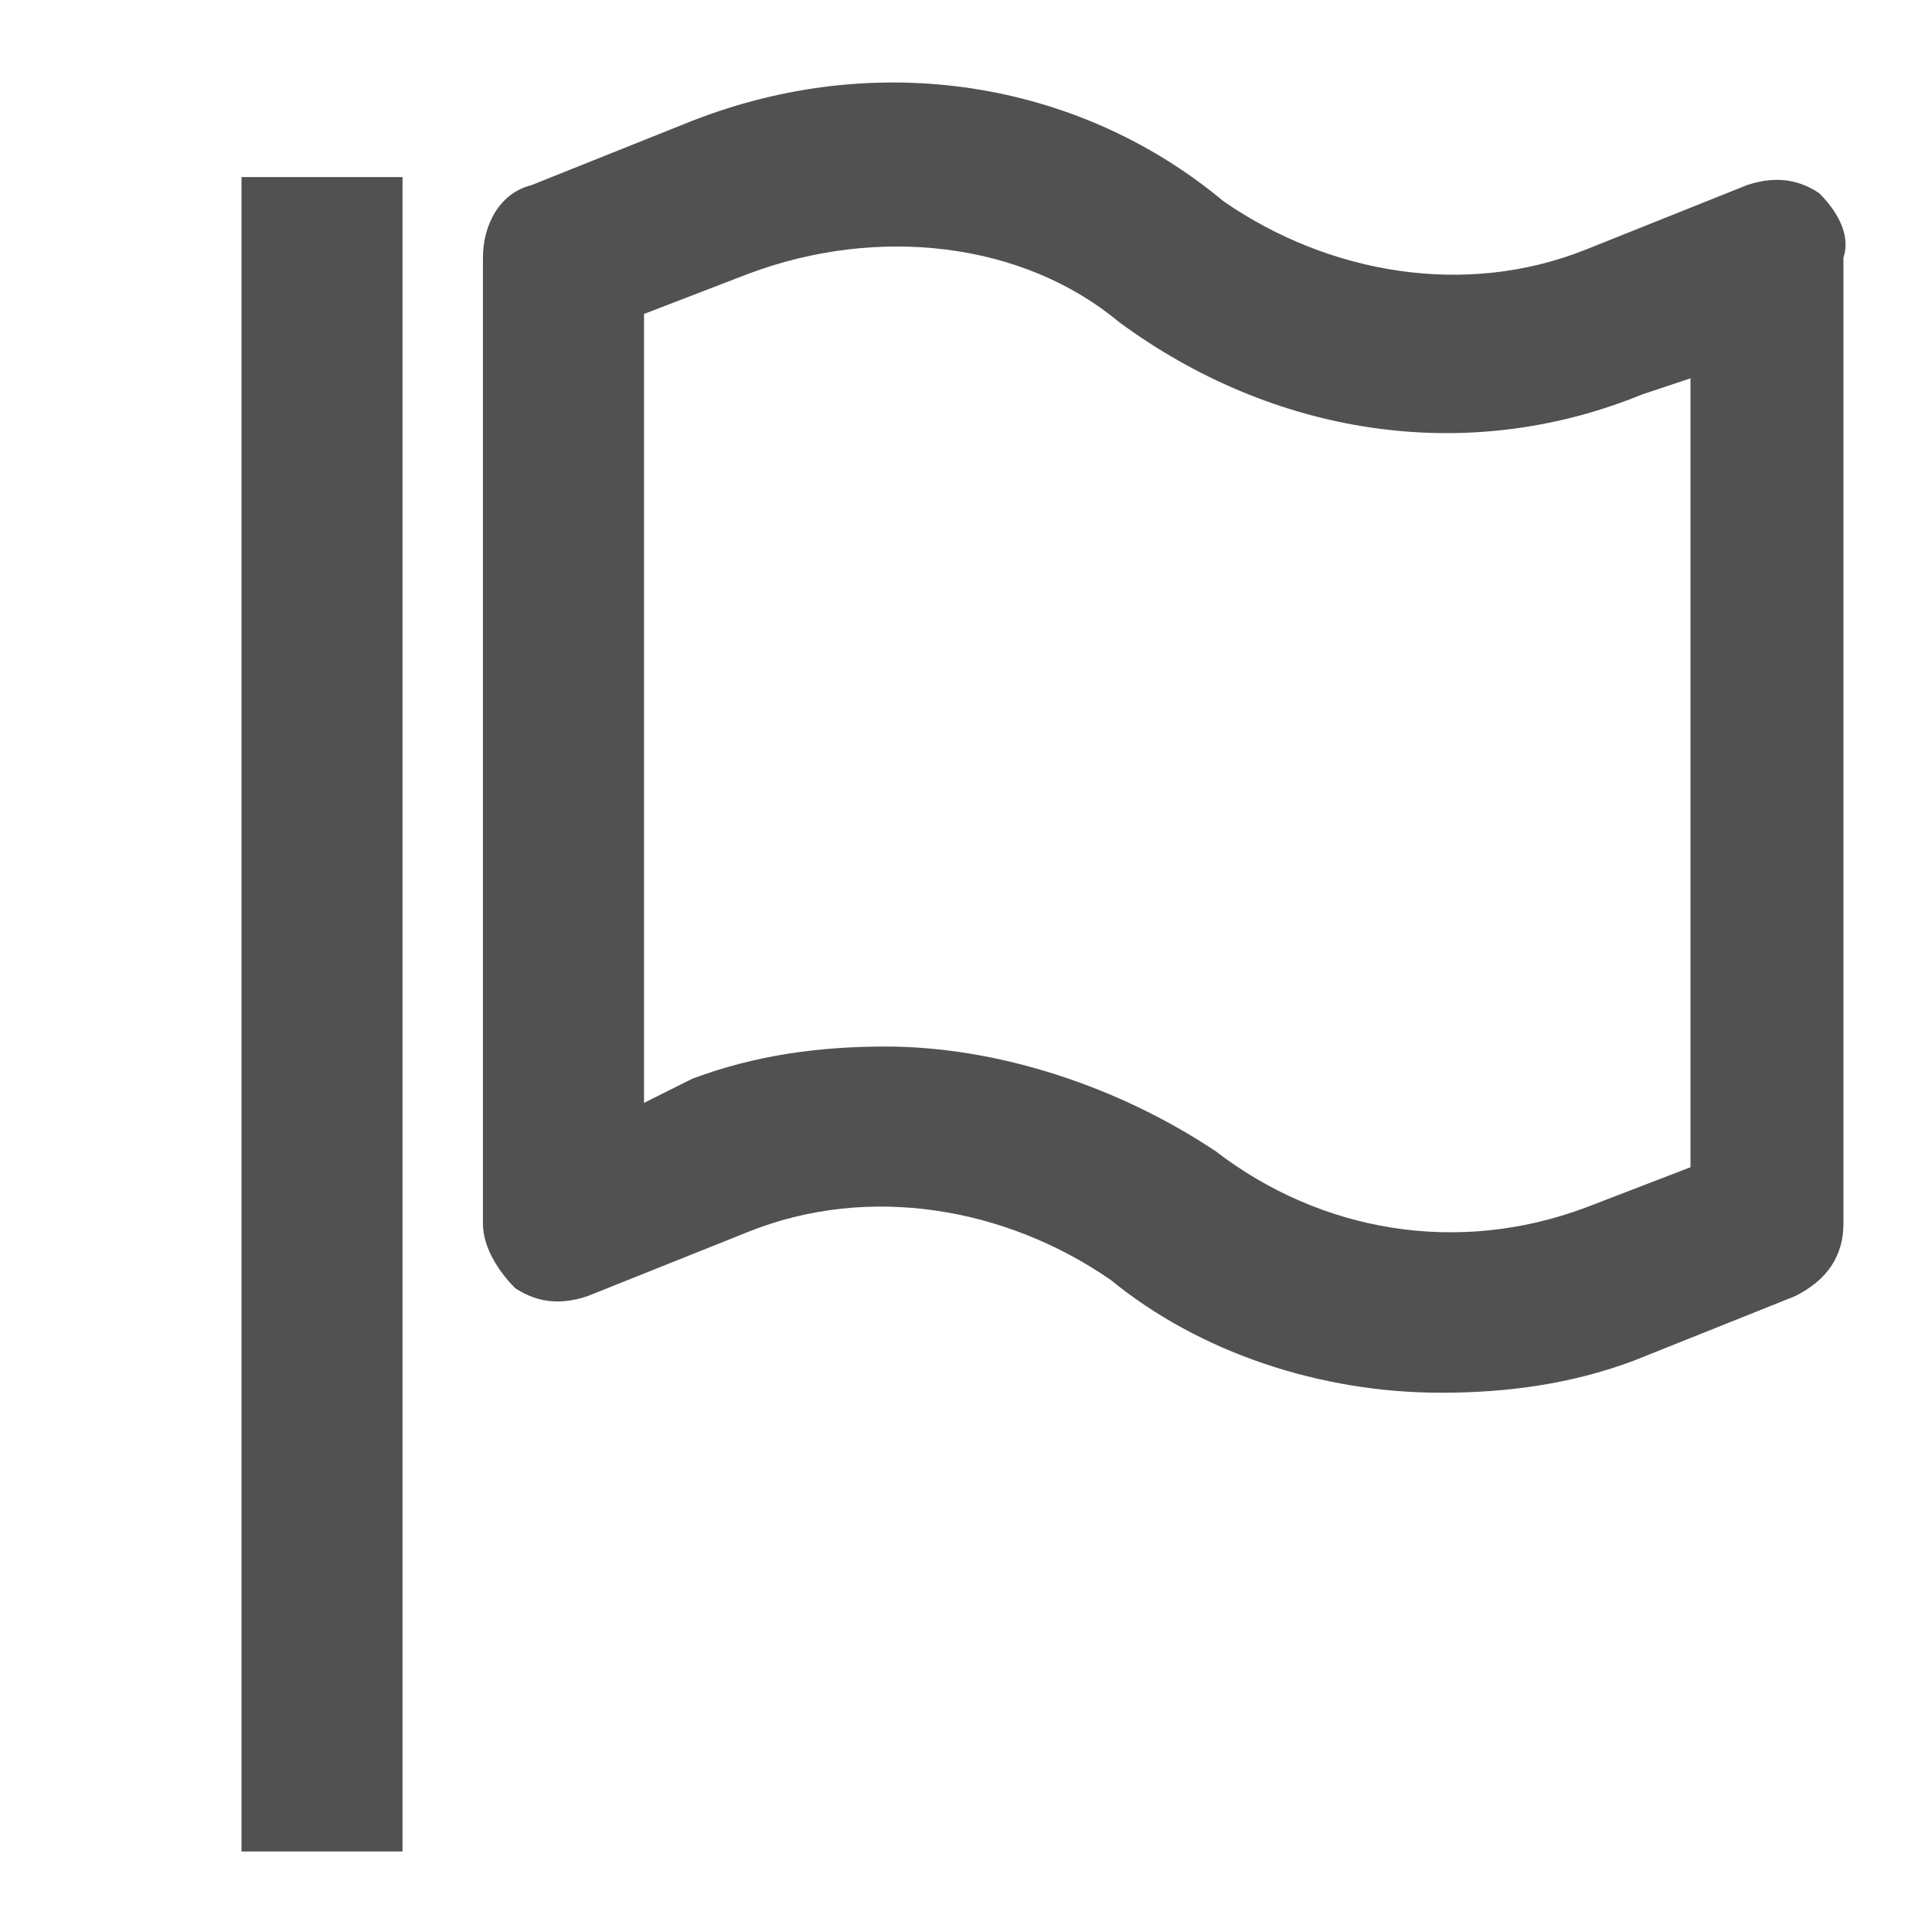
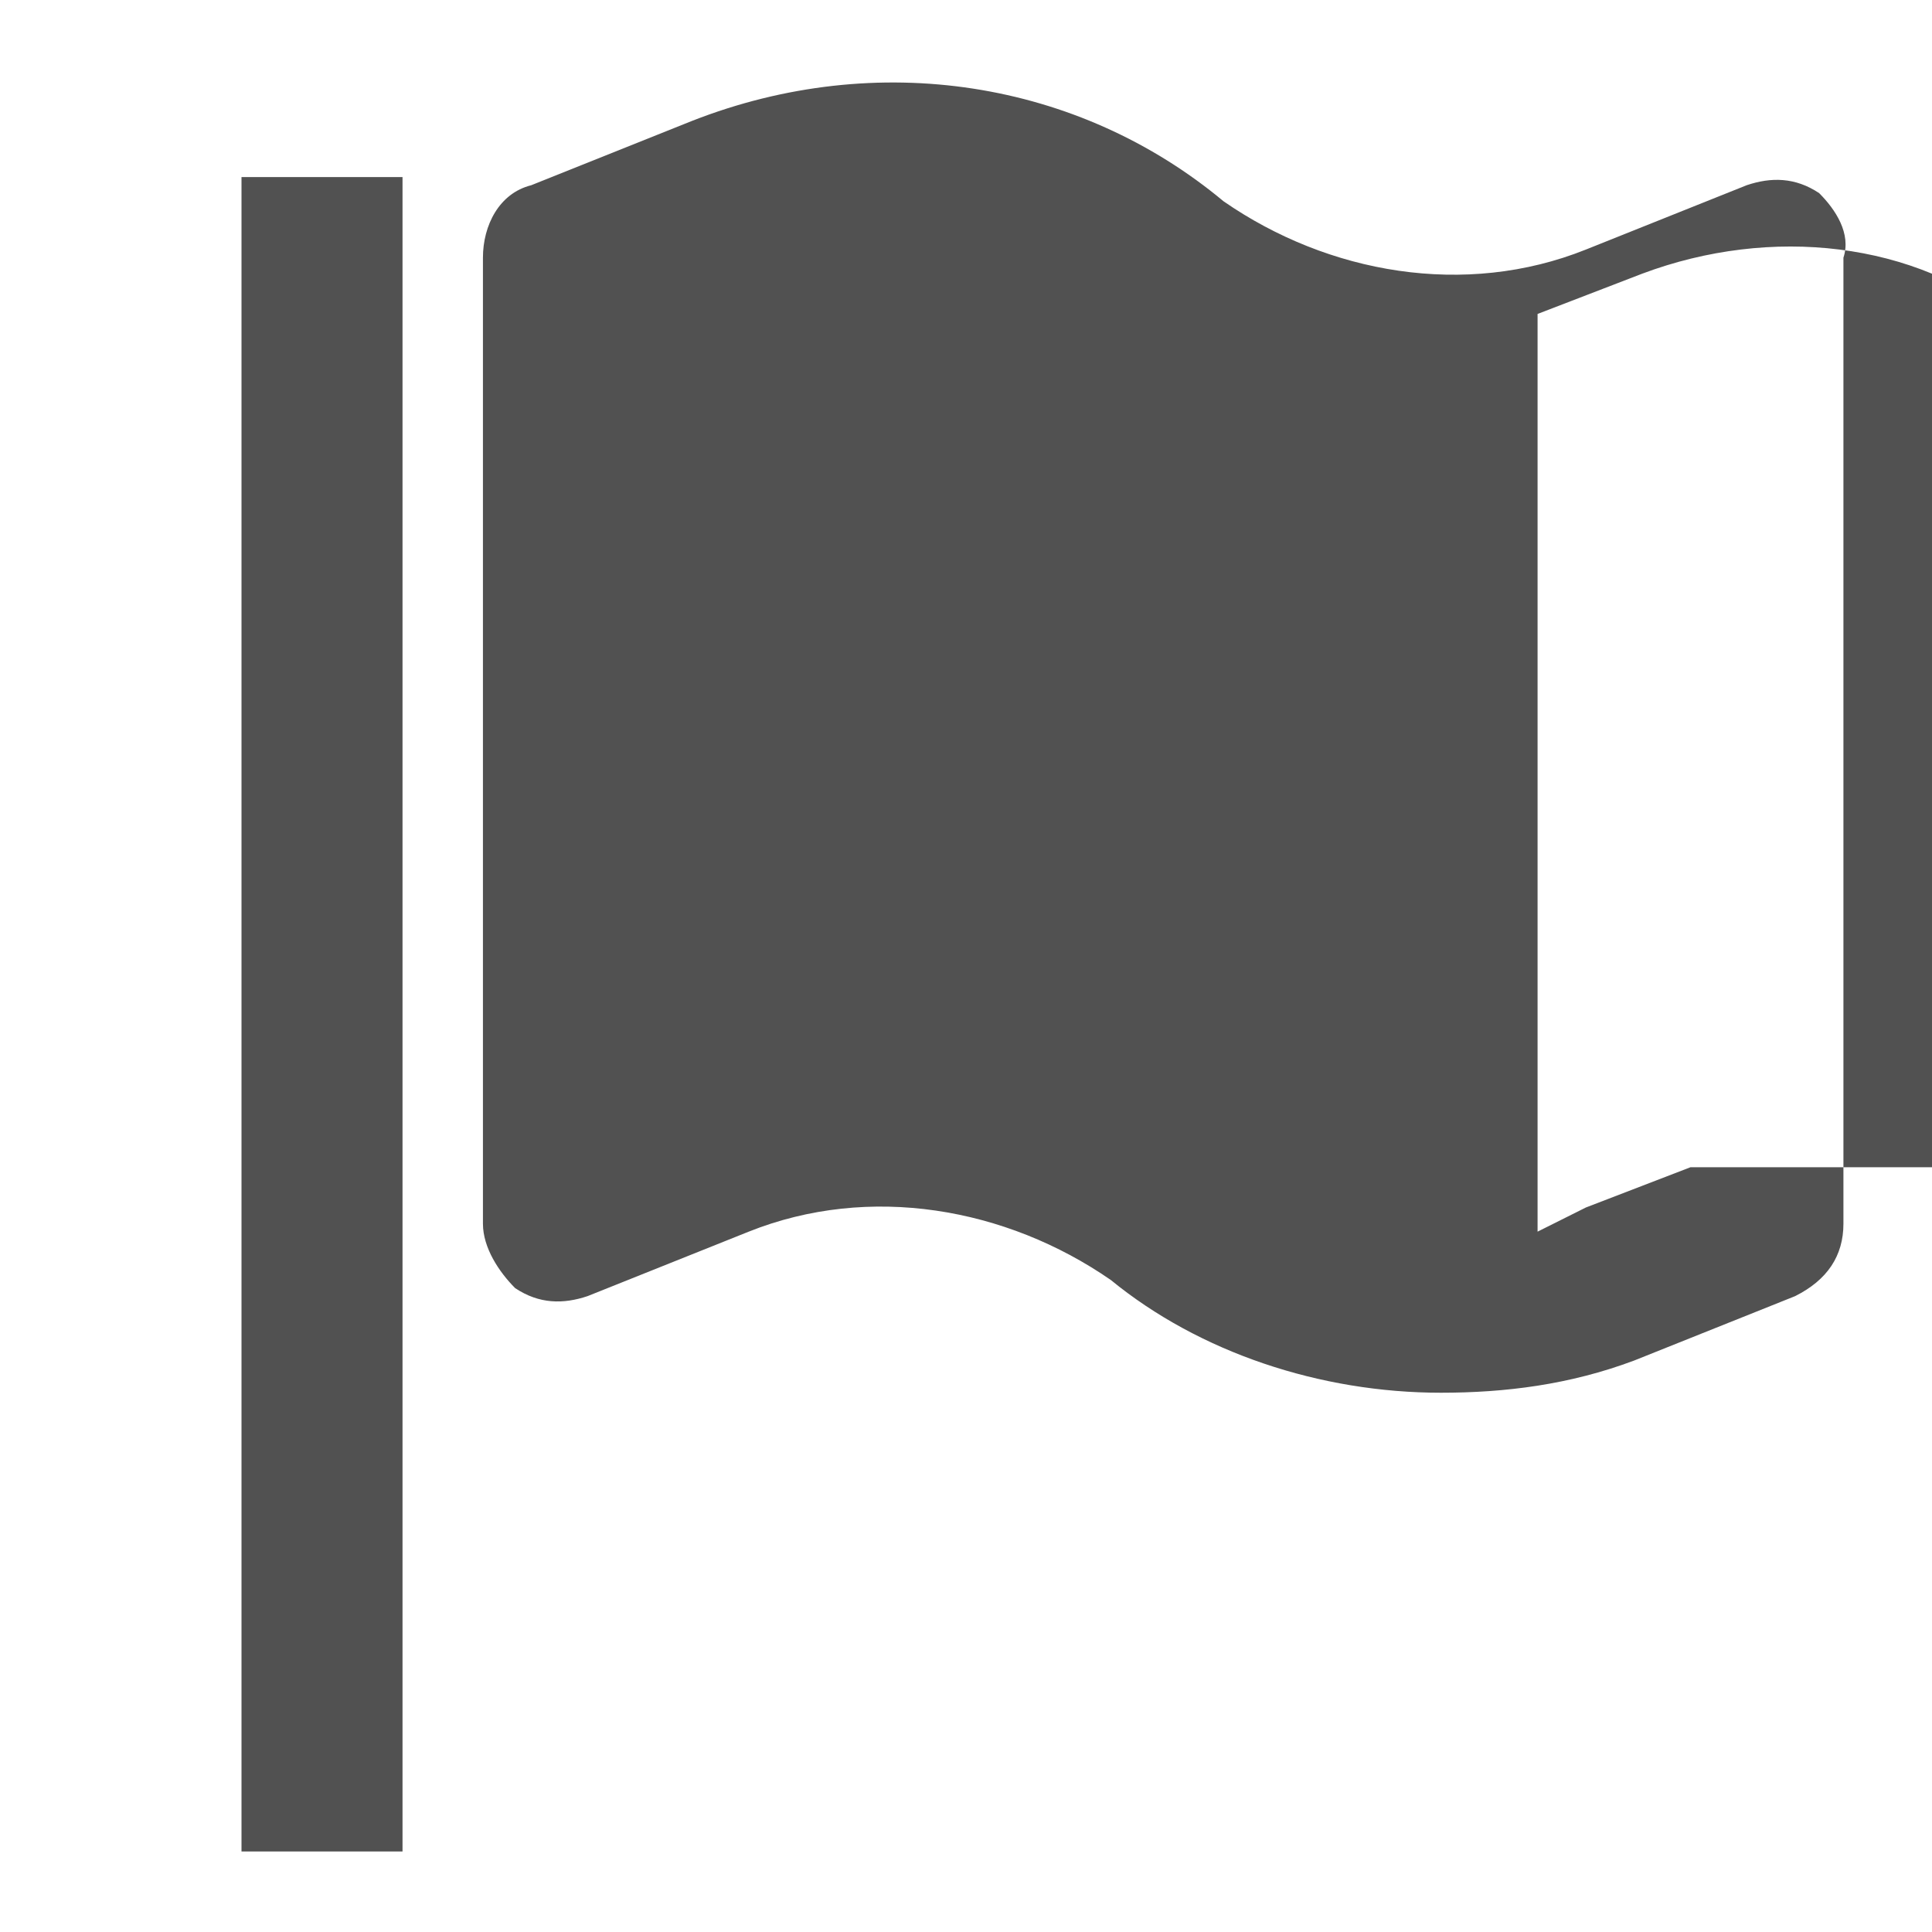
<svg xmlns="http://www.w3.org/2000/svg" class="icon" width="16px" height="16.00px" viewBox="0 0 1024 1024" version="1.1">
-   <path fill="#515151" d="M128 93.856h85.344v887.456H128V93.856zM964.256 102.4c-12.8-8.544-25.6-8.544-38.4-4.256l-85.344 34.144c-64 25.6-136.544 12.8-192-25.6-76.8-64-183.456-81.056-281.6-42.656L281.568 98.176c-17.056 4.256-25.6 21.344-25.6 38.4v512c0 12.8 8.544 25.6 17.056 34.144 12.8 8.544 25.6 8.544 38.4 4.256l85.344-34.144c64-25.6 136.544-12.8 192 25.6 46.944 38.4 110.944 59.744 174.944 59.744 34.144 0 68.256-4.256 102.4-17.056l85.344-34.144c17.056-8.544 25.6-21.344 25.6-38.4v-512c4.256-12.8-4.256-25.6-12.8-34.144zM896 618.656L840.544 640c-68.256 25.6-140.8 12.8-196.256-29.856-51.2-34.144-115.2-55.456-174.944-55.456-34.144 0-68.256 4.256-102.4 17.056l-25.6 12.8V166.4l55.456-21.344c68.256-25.6 145.056-17.056 196.256 25.6 81.056 59.744 183.456 76.8 277.344 38.4l25.6-8.544v418.144z" />
+   <path fill="#515151" d="M128 93.856h85.344v887.456H128V93.856zM964.256 102.4c-12.8-8.544-25.6-8.544-38.4-4.256l-85.344 34.144c-64 25.6-136.544 12.8-192-25.6-76.8-64-183.456-81.056-281.6-42.656L281.568 98.176c-17.056 4.256-25.6 21.344-25.6 38.4v512c0 12.8 8.544 25.6 17.056 34.144 12.8 8.544 25.6 8.544 38.4 4.256l85.344-34.144c64-25.6 136.544-12.8 192 25.6 46.944 38.4 110.944 59.744 174.944 59.744 34.144 0 68.256-4.256 102.4-17.056l85.344-34.144c17.056-8.544 25.6-21.344 25.6-38.4v-512c4.256-12.8-4.256-25.6-12.8-34.144zM896 618.656L840.544 640l-25.6 12.8V166.4l55.456-21.344c68.256-25.6 145.056-17.056 196.256 25.6 81.056 59.744 183.456 76.8 277.344 38.4l25.6-8.544v418.144z" />
</svg>